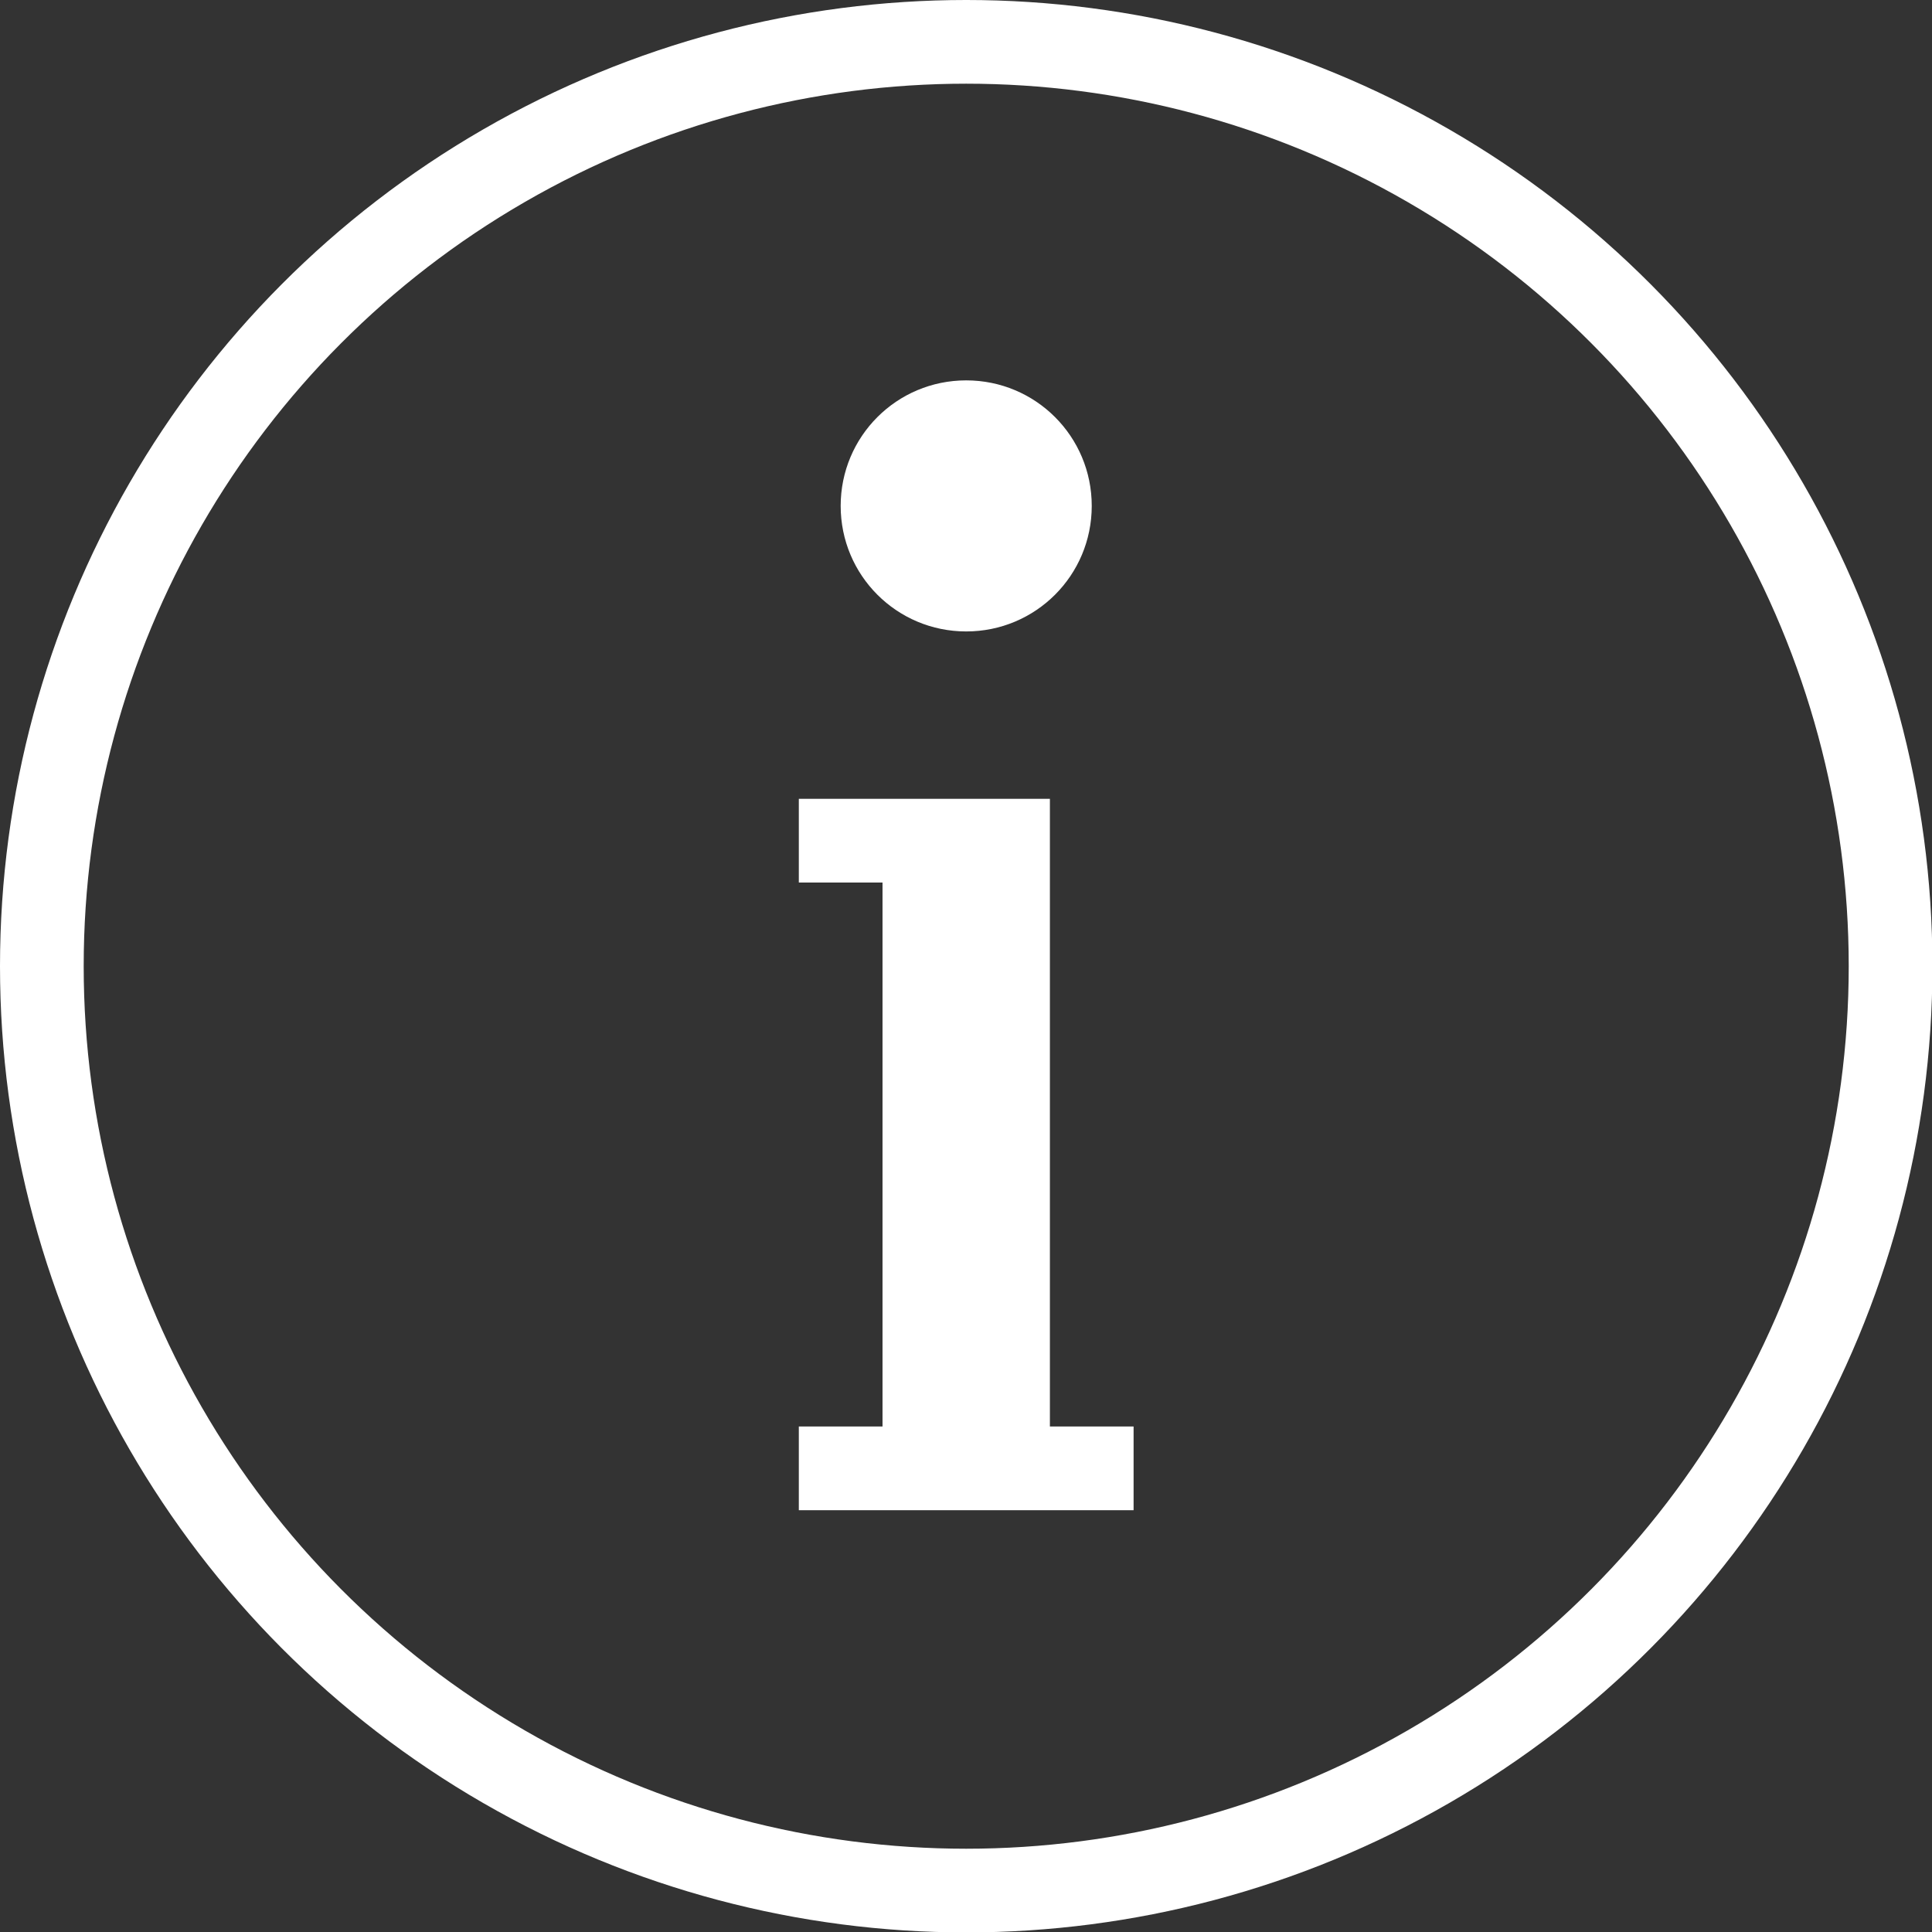
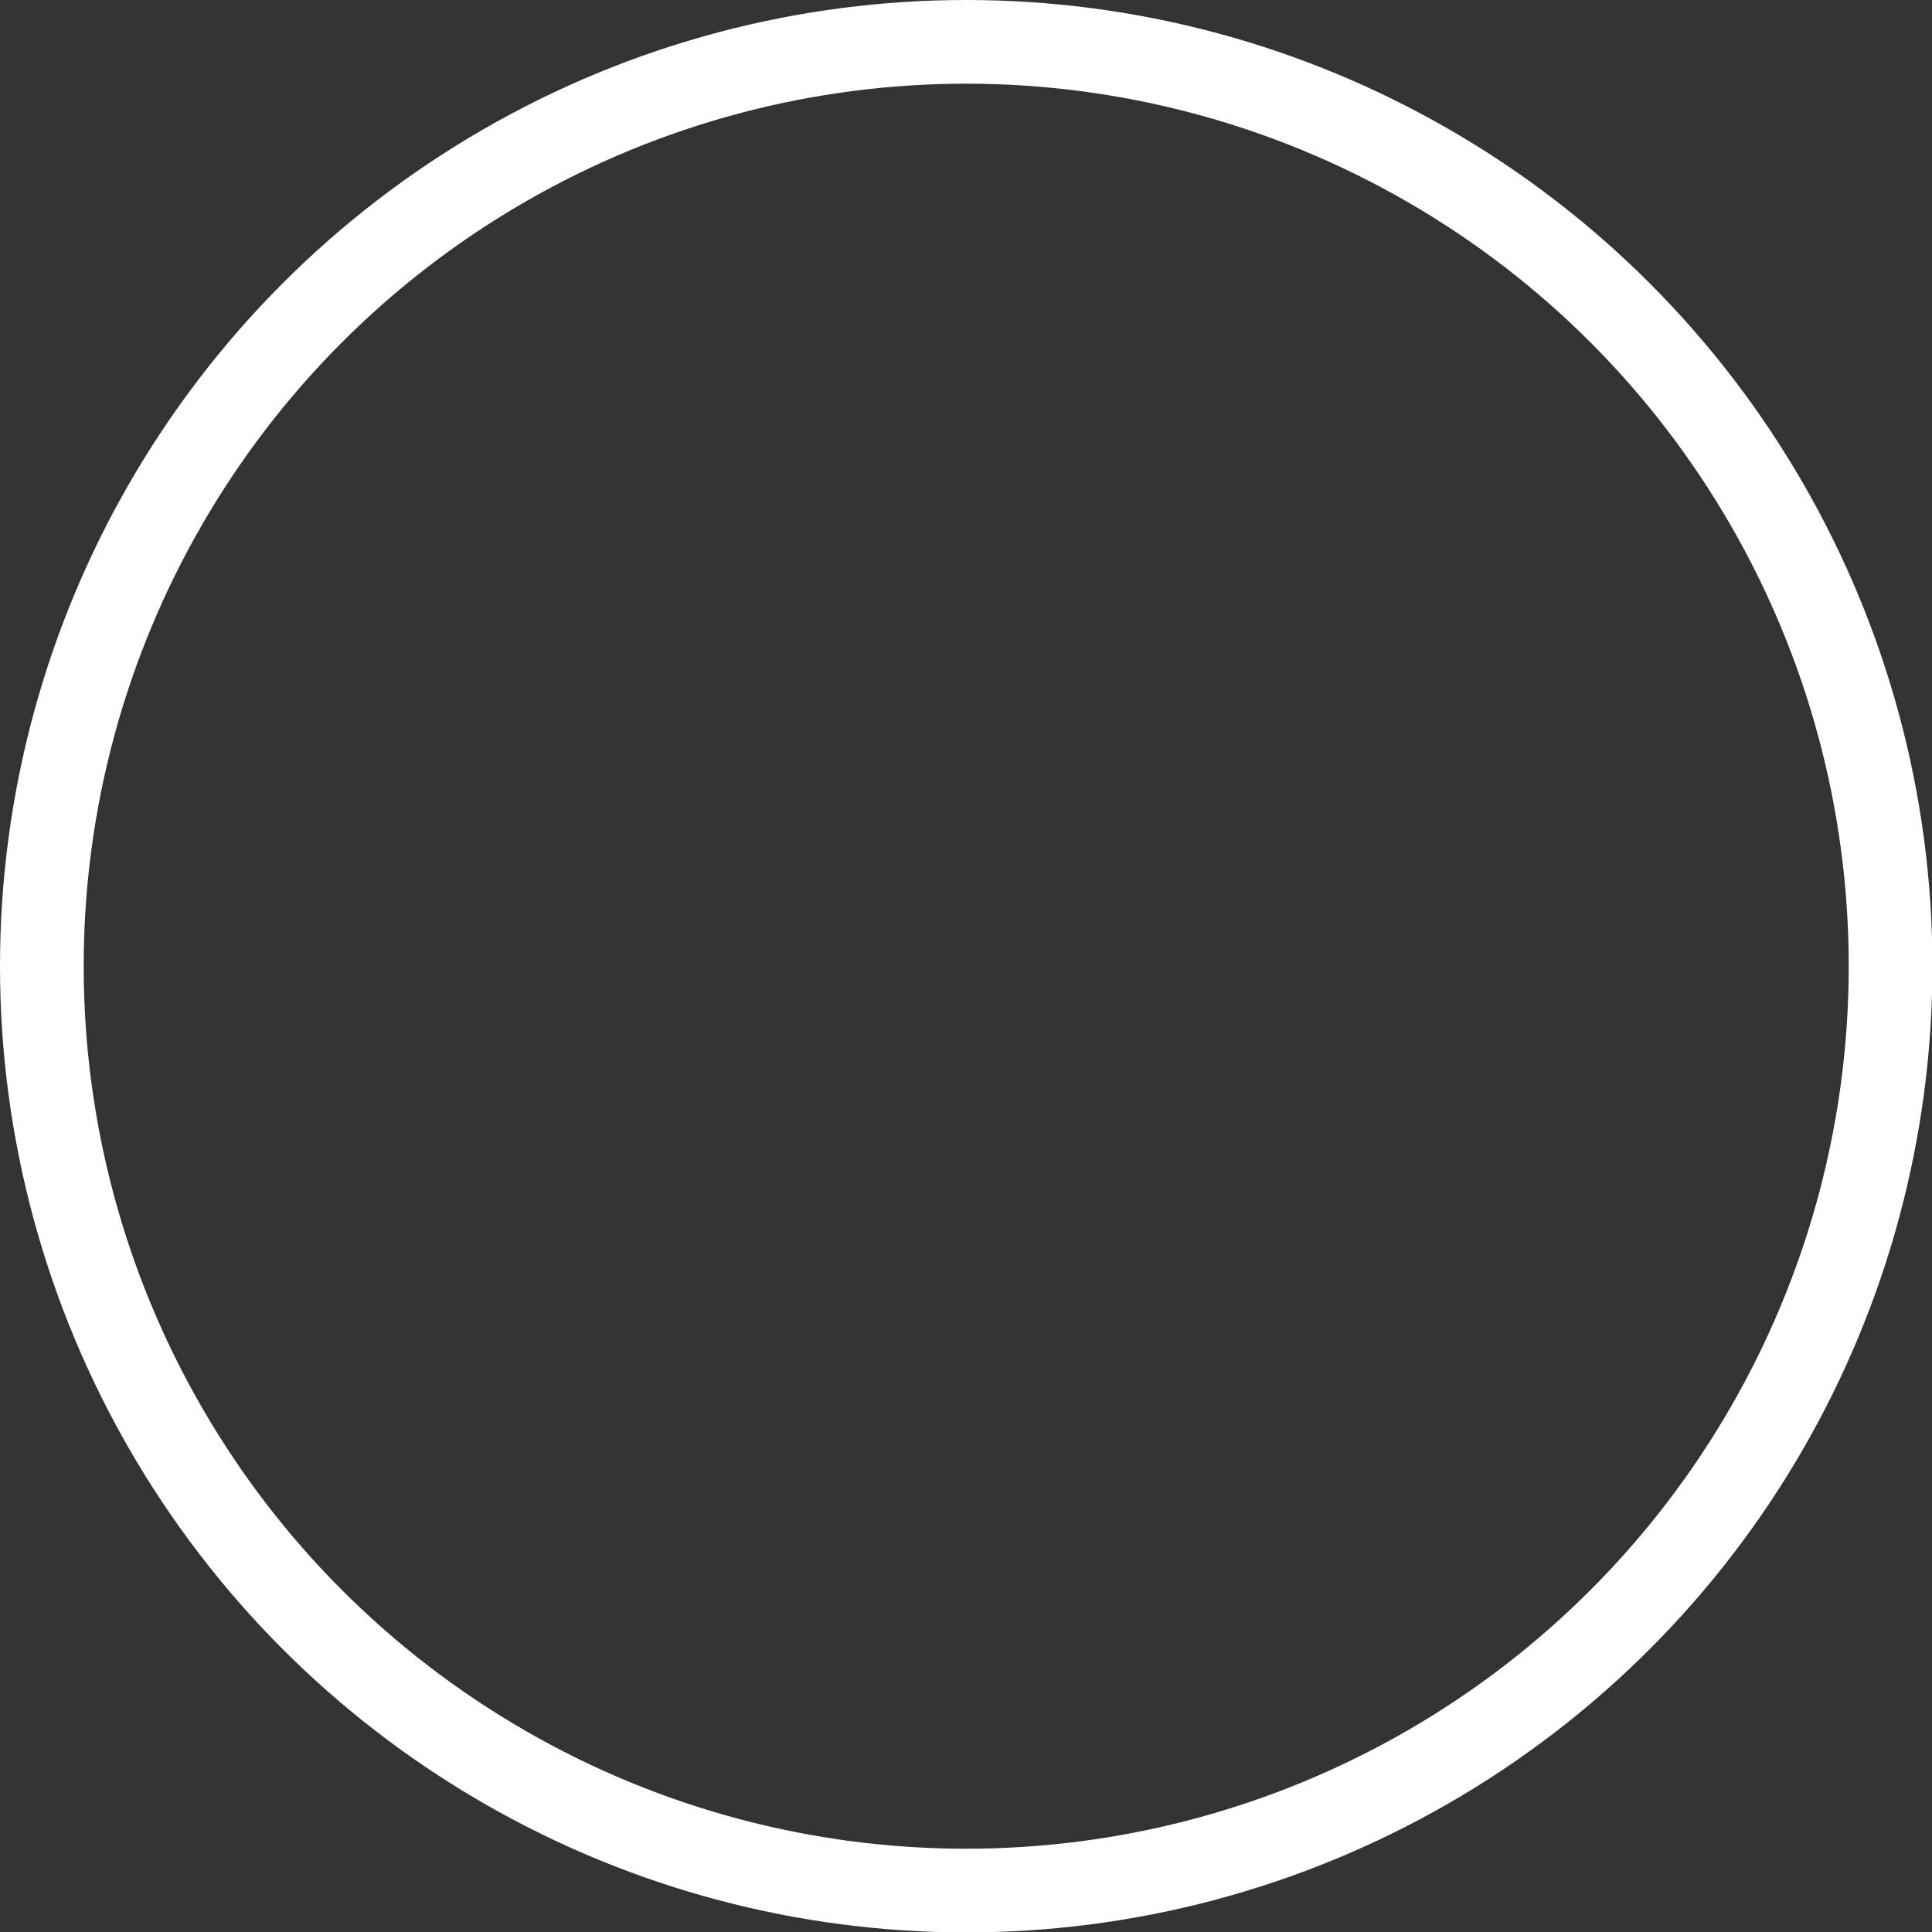
<svg xmlns="http://www.w3.org/2000/svg" id="Layer_1" data-name="Layer 1" viewBox="0 0 46.17 46.17">
  <rect x="0" y="0" width="46.17" height="46.17" fill="#333333" stroke="none" />
  <defs>
    <style>
      .cls-1 {
        fill: #fff;
      }

      .cls-2 {
        fill: none;
        stroke: #fff;
        stroke-miterlimit: 10;
        stroke-width: 2px;
      }
    </style>
  </defs>
-   <path class="cls-1" d="M23.09,9.09c-1.66,0-3,1.34-3,3s1.34,3,3,3,3-1.34,3-3-1.34-3-3-3ZM19.09,19.09v2h2v13h-2v2h8v-2h-2v-15h-6Z" />
  <circle class="cls-2" cx="23.09" cy="23.09" r="22.09" />
</svg>